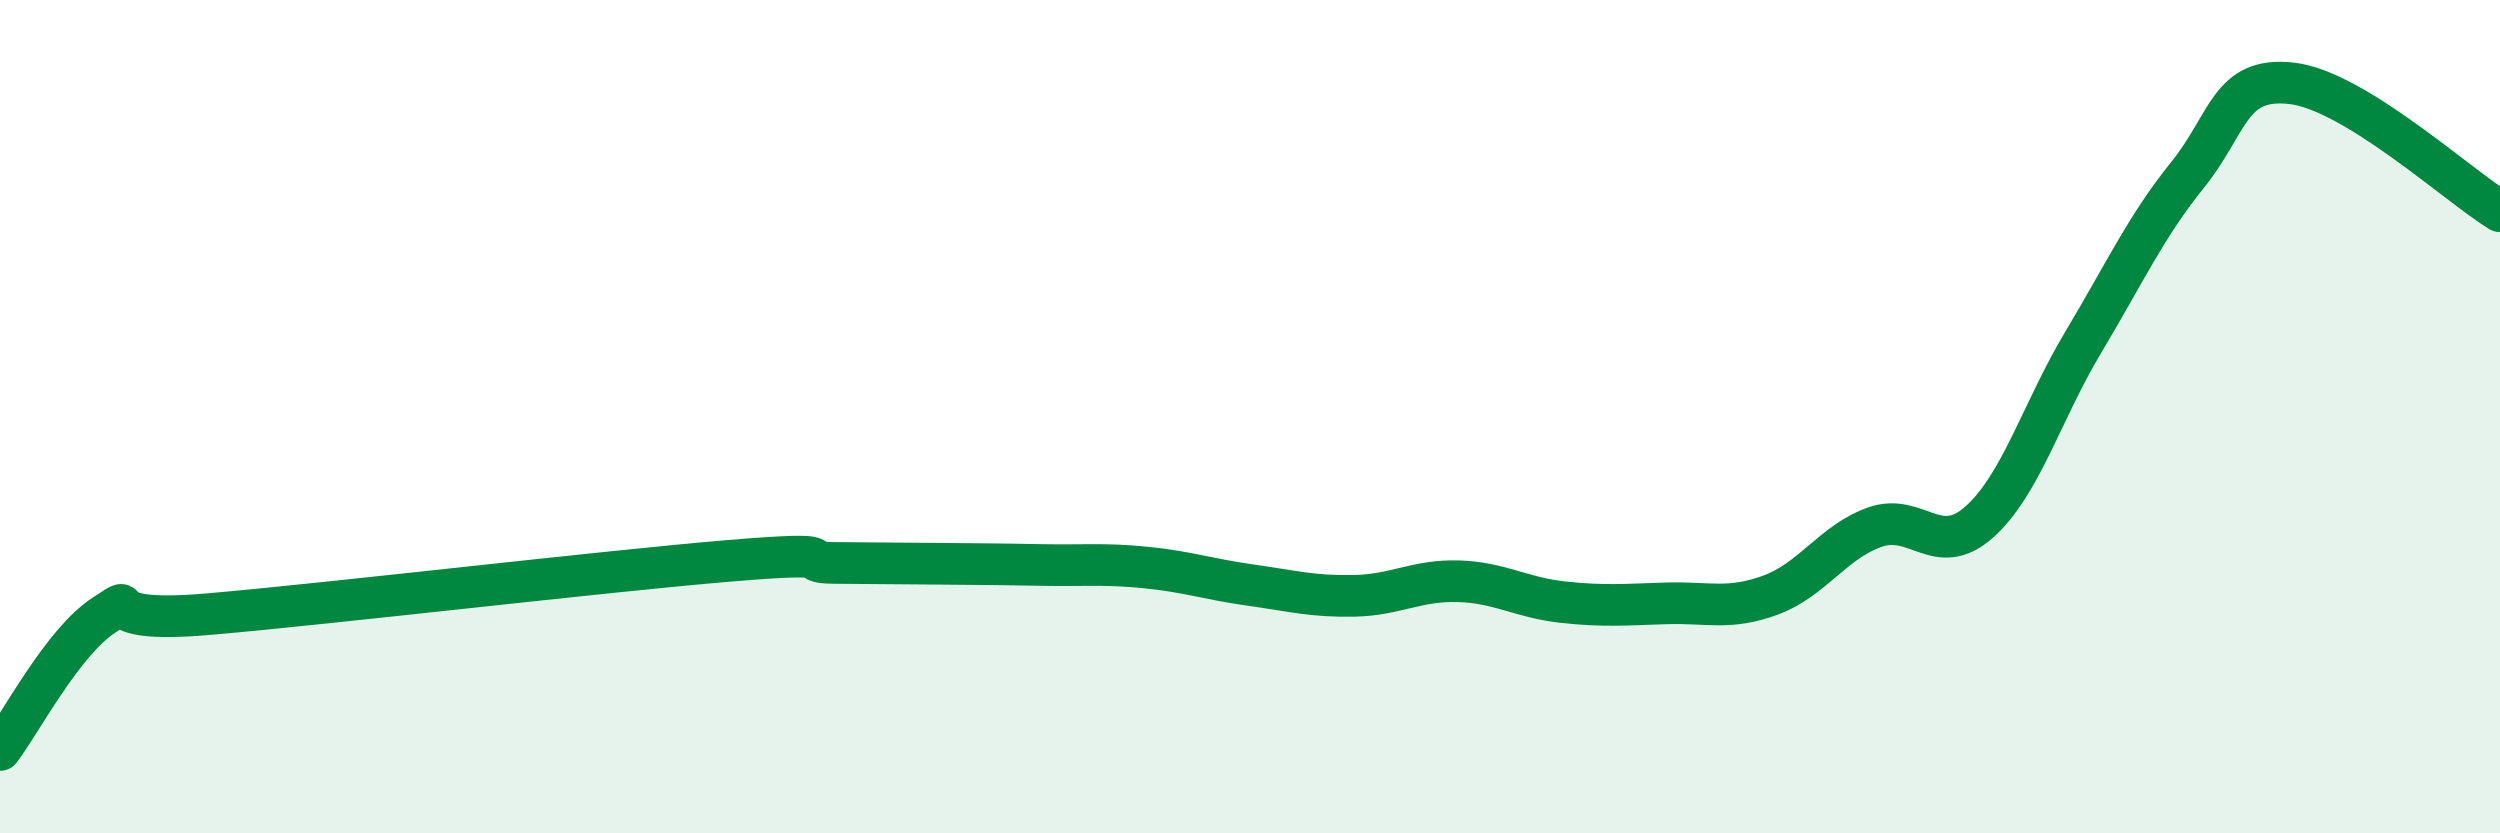
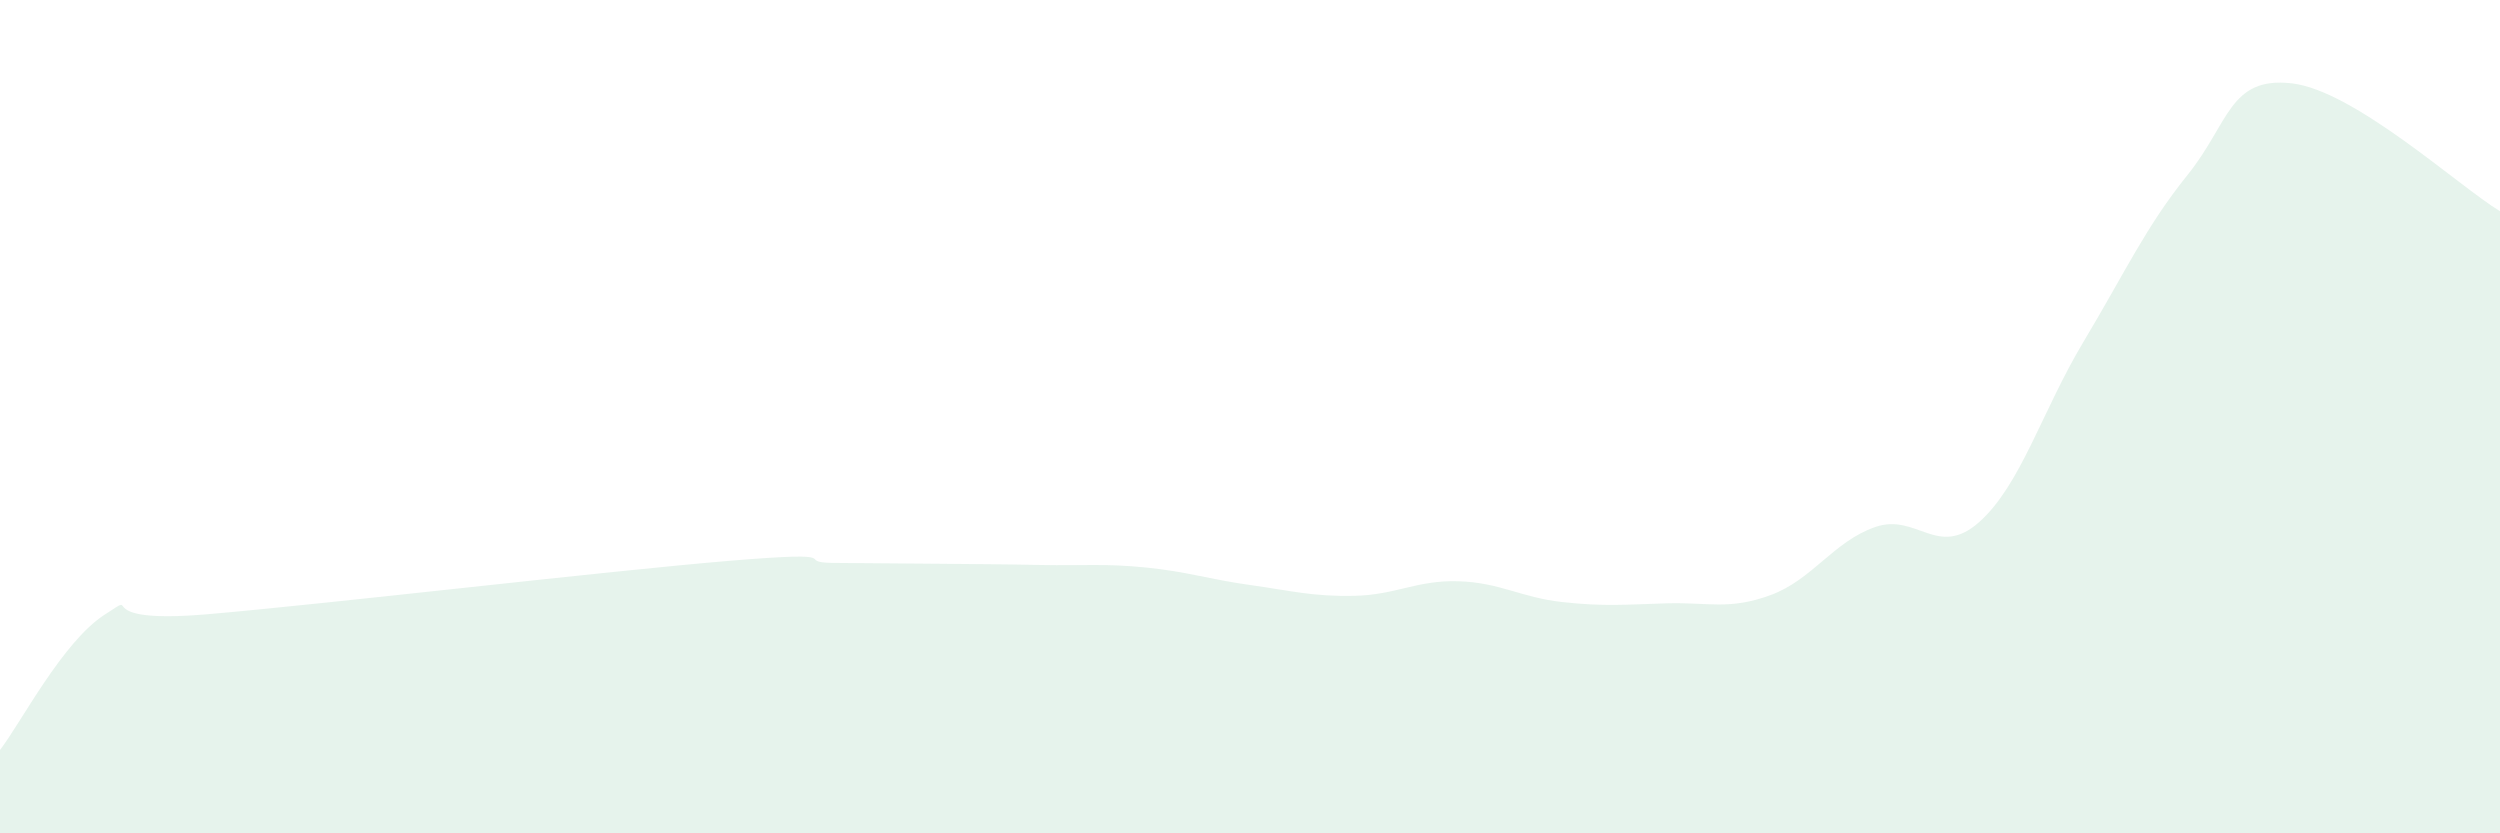
<svg xmlns="http://www.w3.org/2000/svg" width="60" height="20" viewBox="0 0 60 20">
  <path d="M 0,18 C 0.5,17.35 1.5,15.41 2.5,14.76 C 3.5,14.11 2,15 5,14.74 C 8,14.48 14.5,13.71 17.5,13.46 C 20.5,13.21 19,13.5 20,13.51 C 21,13.52 21.5,13.52 22.5,13.53 C 23.5,13.54 24,13.54 25,13.56 C 26,13.58 26.5,13.52 27.5,13.62 C 28.5,13.72 29,13.9 30,14.04 C 31,14.18 31.5,14.32 32.5,14.3 C 33.5,14.28 34,13.92 35,13.95 C 36,13.98 36.5,14.34 37.5,14.45 C 38.5,14.56 39,14.51 40,14.48 C 41,14.45 41.5,14.65 42.5,14.28 C 43.5,13.91 44,13 45,12.65 C 46,12.3 46.5,13.42 47.5,12.53 C 48.5,11.64 49,9.88 50,8.21 C 51,6.54 51.5,5.44 52.5,4.2 C 53.5,2.96 53.5,1.83 55,2 C 56.5,2.17 59,4.46 60,5.07L60 20L0 20Z" fill="#008740" opacity="0.1" stroke-linecap="round" stroke-linejoin="round" />
-   <path d="M 0,18 C 0.5,17.35 1.5,15.41 2.5,14.76 C 3.5,14.11 2,15 5,14.74 C 8,14.48 14.5,13.71 17.5,13.46 C 20.5,13.21 19,13.5 20,13.51 C 21,13.52 21.5,13.52 22.5,13.53 C 23.5,13.54 24,13.54 25,13.56 C 26,13.58 26.5,13.52 27.5,13.62 C 28.5,13.72 29,13.9 30,14.04 C 31,14.18 31.5,14.32 32.5,14.3 C 33.5,14.28 34,13.92 35,13.95 C 36,13.98 36.5,14.34 37.5,14.45 C 38.5,14.56 39,14.51 40,14.48 C 41,14.45 41.5,14.65 42.5,14.28 C 43.5,13.91 44,13 45,12.65 C 46,12.3 46.5,13.42 47.5,12.53 C 48.5,11.64 49,9.88 50,8.21 C 51,6.54 51.5,5.44 52.5,4.2 C 53.5,2.96 53.5,1.83 55,2 C 56.5,2.17 59,4.46 60,5.07" stroke="#008740" stroke-width="1" fill="none" stroke-linecap="round" stroke-linejoin="round" />
</svg>